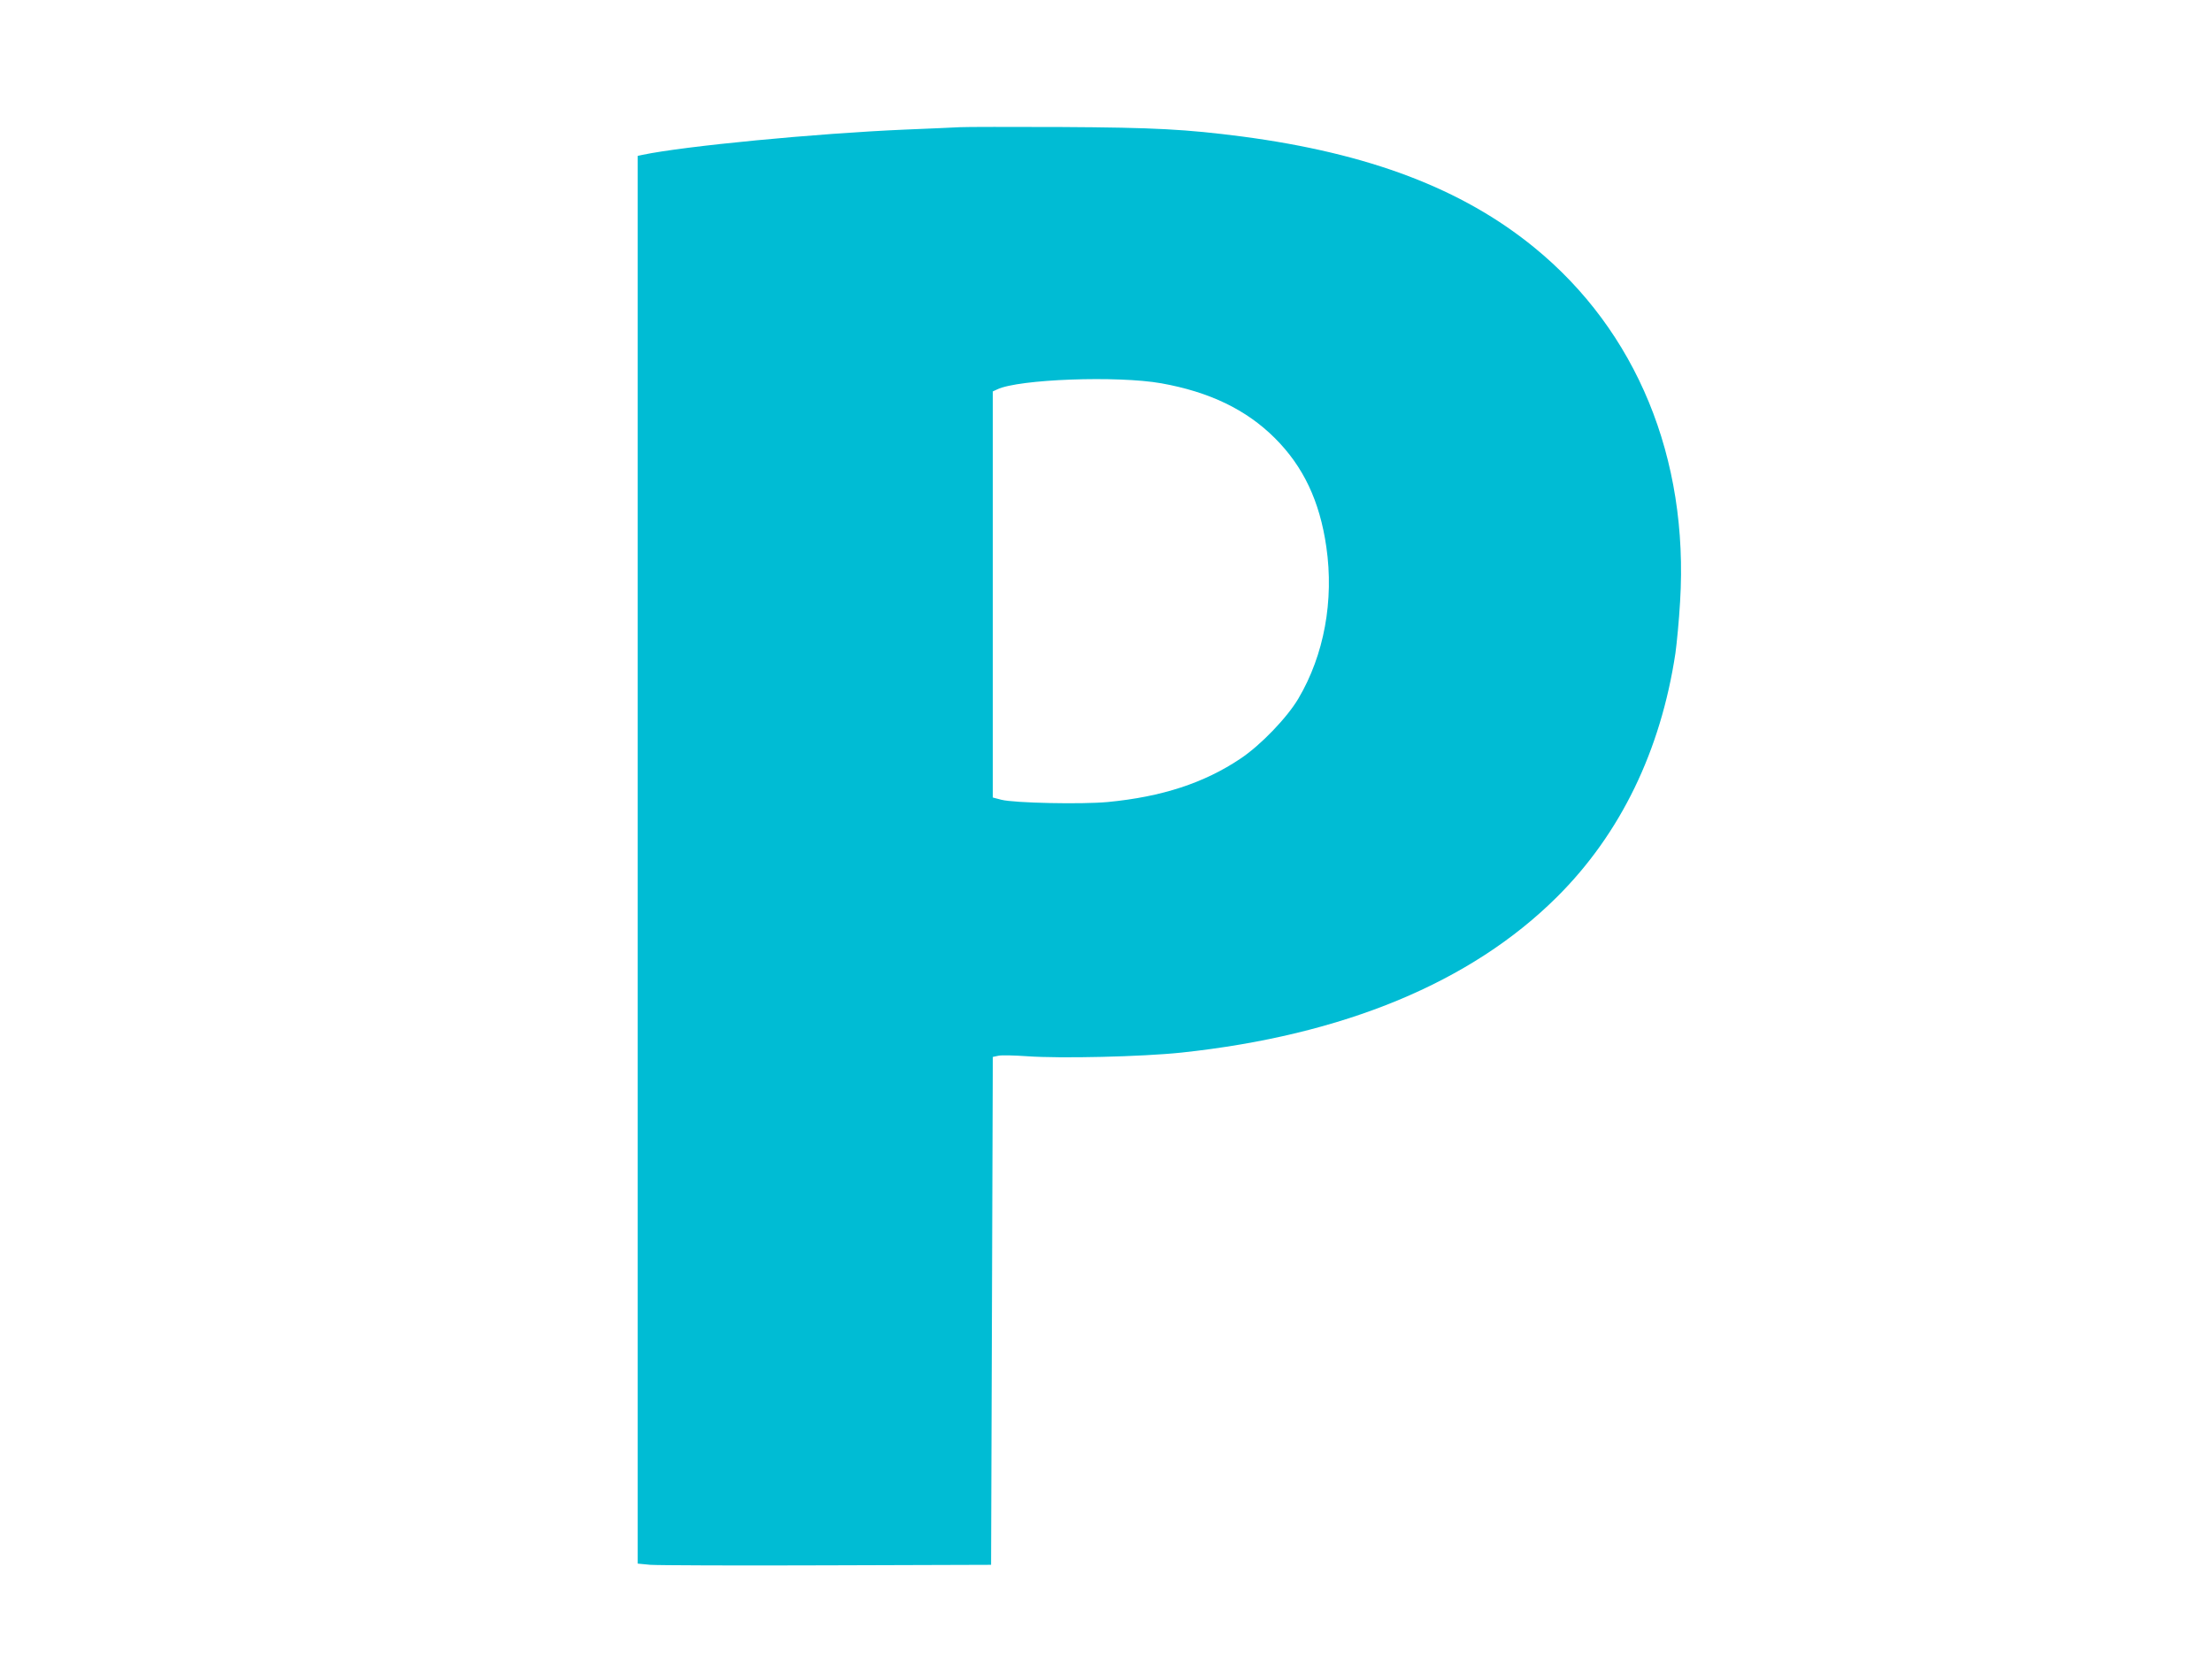
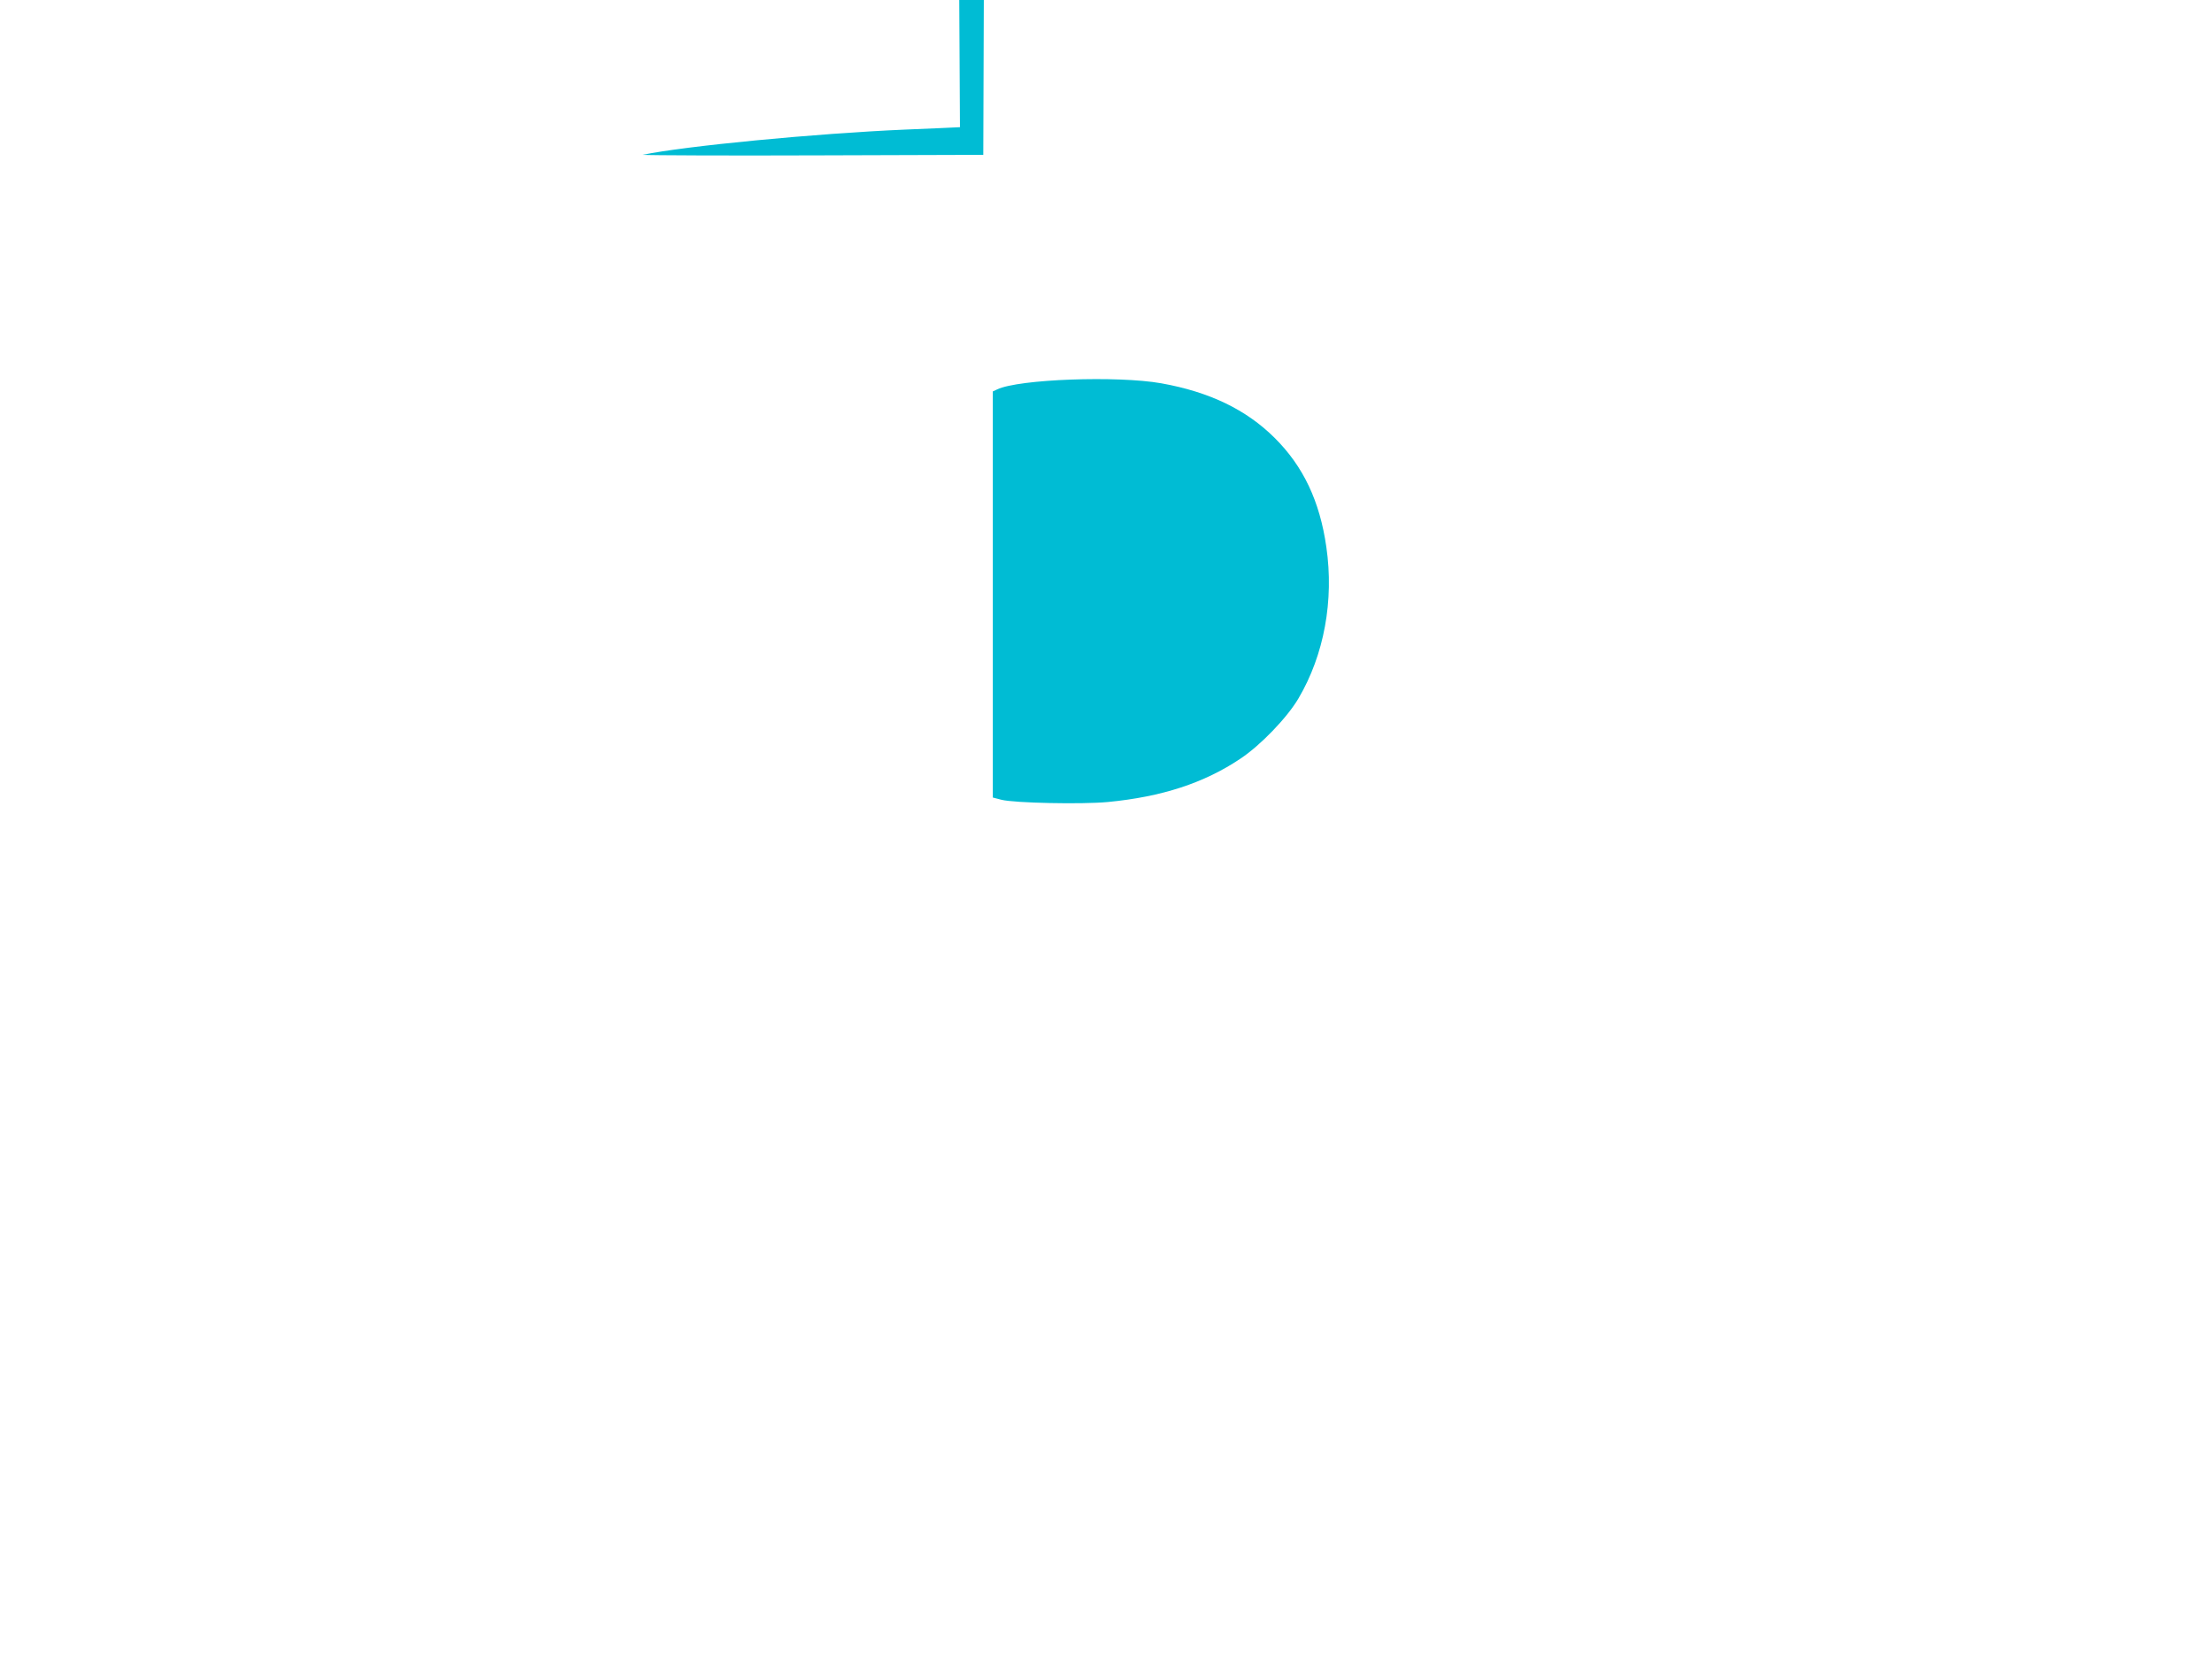
<svg xmlns="http://www.w3.org/2000/svg" version="1.0" width="1280pt" height="960pt" viewBox="0 0 1280 960" preserveAspectRatio="xMidYMid meet">
  <g transform="translate(0,960) scale(0.1,-0.1)" fill="#00bcd4" stroke="none">
-     <path d="M5555 8864 c-33 -2 -177 -8 -320 -14 -512 -22 -1274 -95 -1517 -146 l-28 -6 0 -4073 0 -4073 73 -7 c39 -3 500 -5 1022 -3 l950 3 5 1470 5 1469 33 7 c18 4 92 2 165 -3 193 -14 664 -3 893 21 938 100 1677 406 2174 901 367 365 600 846 685 1410 8 58 21 192 27 298 51 831 -252 1567 -844 2050 -418 341 -957 545 -1690 642 -325 42 -503 52 -1048 55 -289 1 -552 1 -585 -1z m1165 -1482 c279 -50 491 -152 656 -316 166 -165 261 -366 299 -631 45 -310 -13 -625 -161 -876 -65 -111 -220 -272 -336 -349 -210 -141 -455 -221 -768 -251 -150 -14 -540 -6 -615 13 l-50 13 0 1175 0 1175 26 12 c123 59 695 80 949 35z" />
+     <path d="M5555 8864 c-33 -2 -177 -8 -320 -14 -512 -22 -1274 -95 -1517 -146 c39 -3 500 -5 1022 -3 l950 3 5 1470 5 1469 33 7 c18 4 92 2 165 -3 193 -14 664 -3 893 21 938 100 1677 406 2174 901 367 365 600 846 685 1410 8 58 21 192 27 298 51 831 -252 1567 -844 2050 -418 341 -957 545 -1690 642 -325 42 -503 52 -1048 55 -289 1 -552 1 -585 -1z m1165 -1482 c279 -50 491 -152 656 -316 166 -165 261 -366 299 -631 45 -310 -13 -625 -161 -876 -65 -111 -220 -272 -336 -349 -210 -141 -455 -221 -768 -251 -150 -14 -540 -6 -615 13 l-50 13 0 1175 0 1175 26 12 c123 59 695 80 949 35z" />
  </g>
</svg>